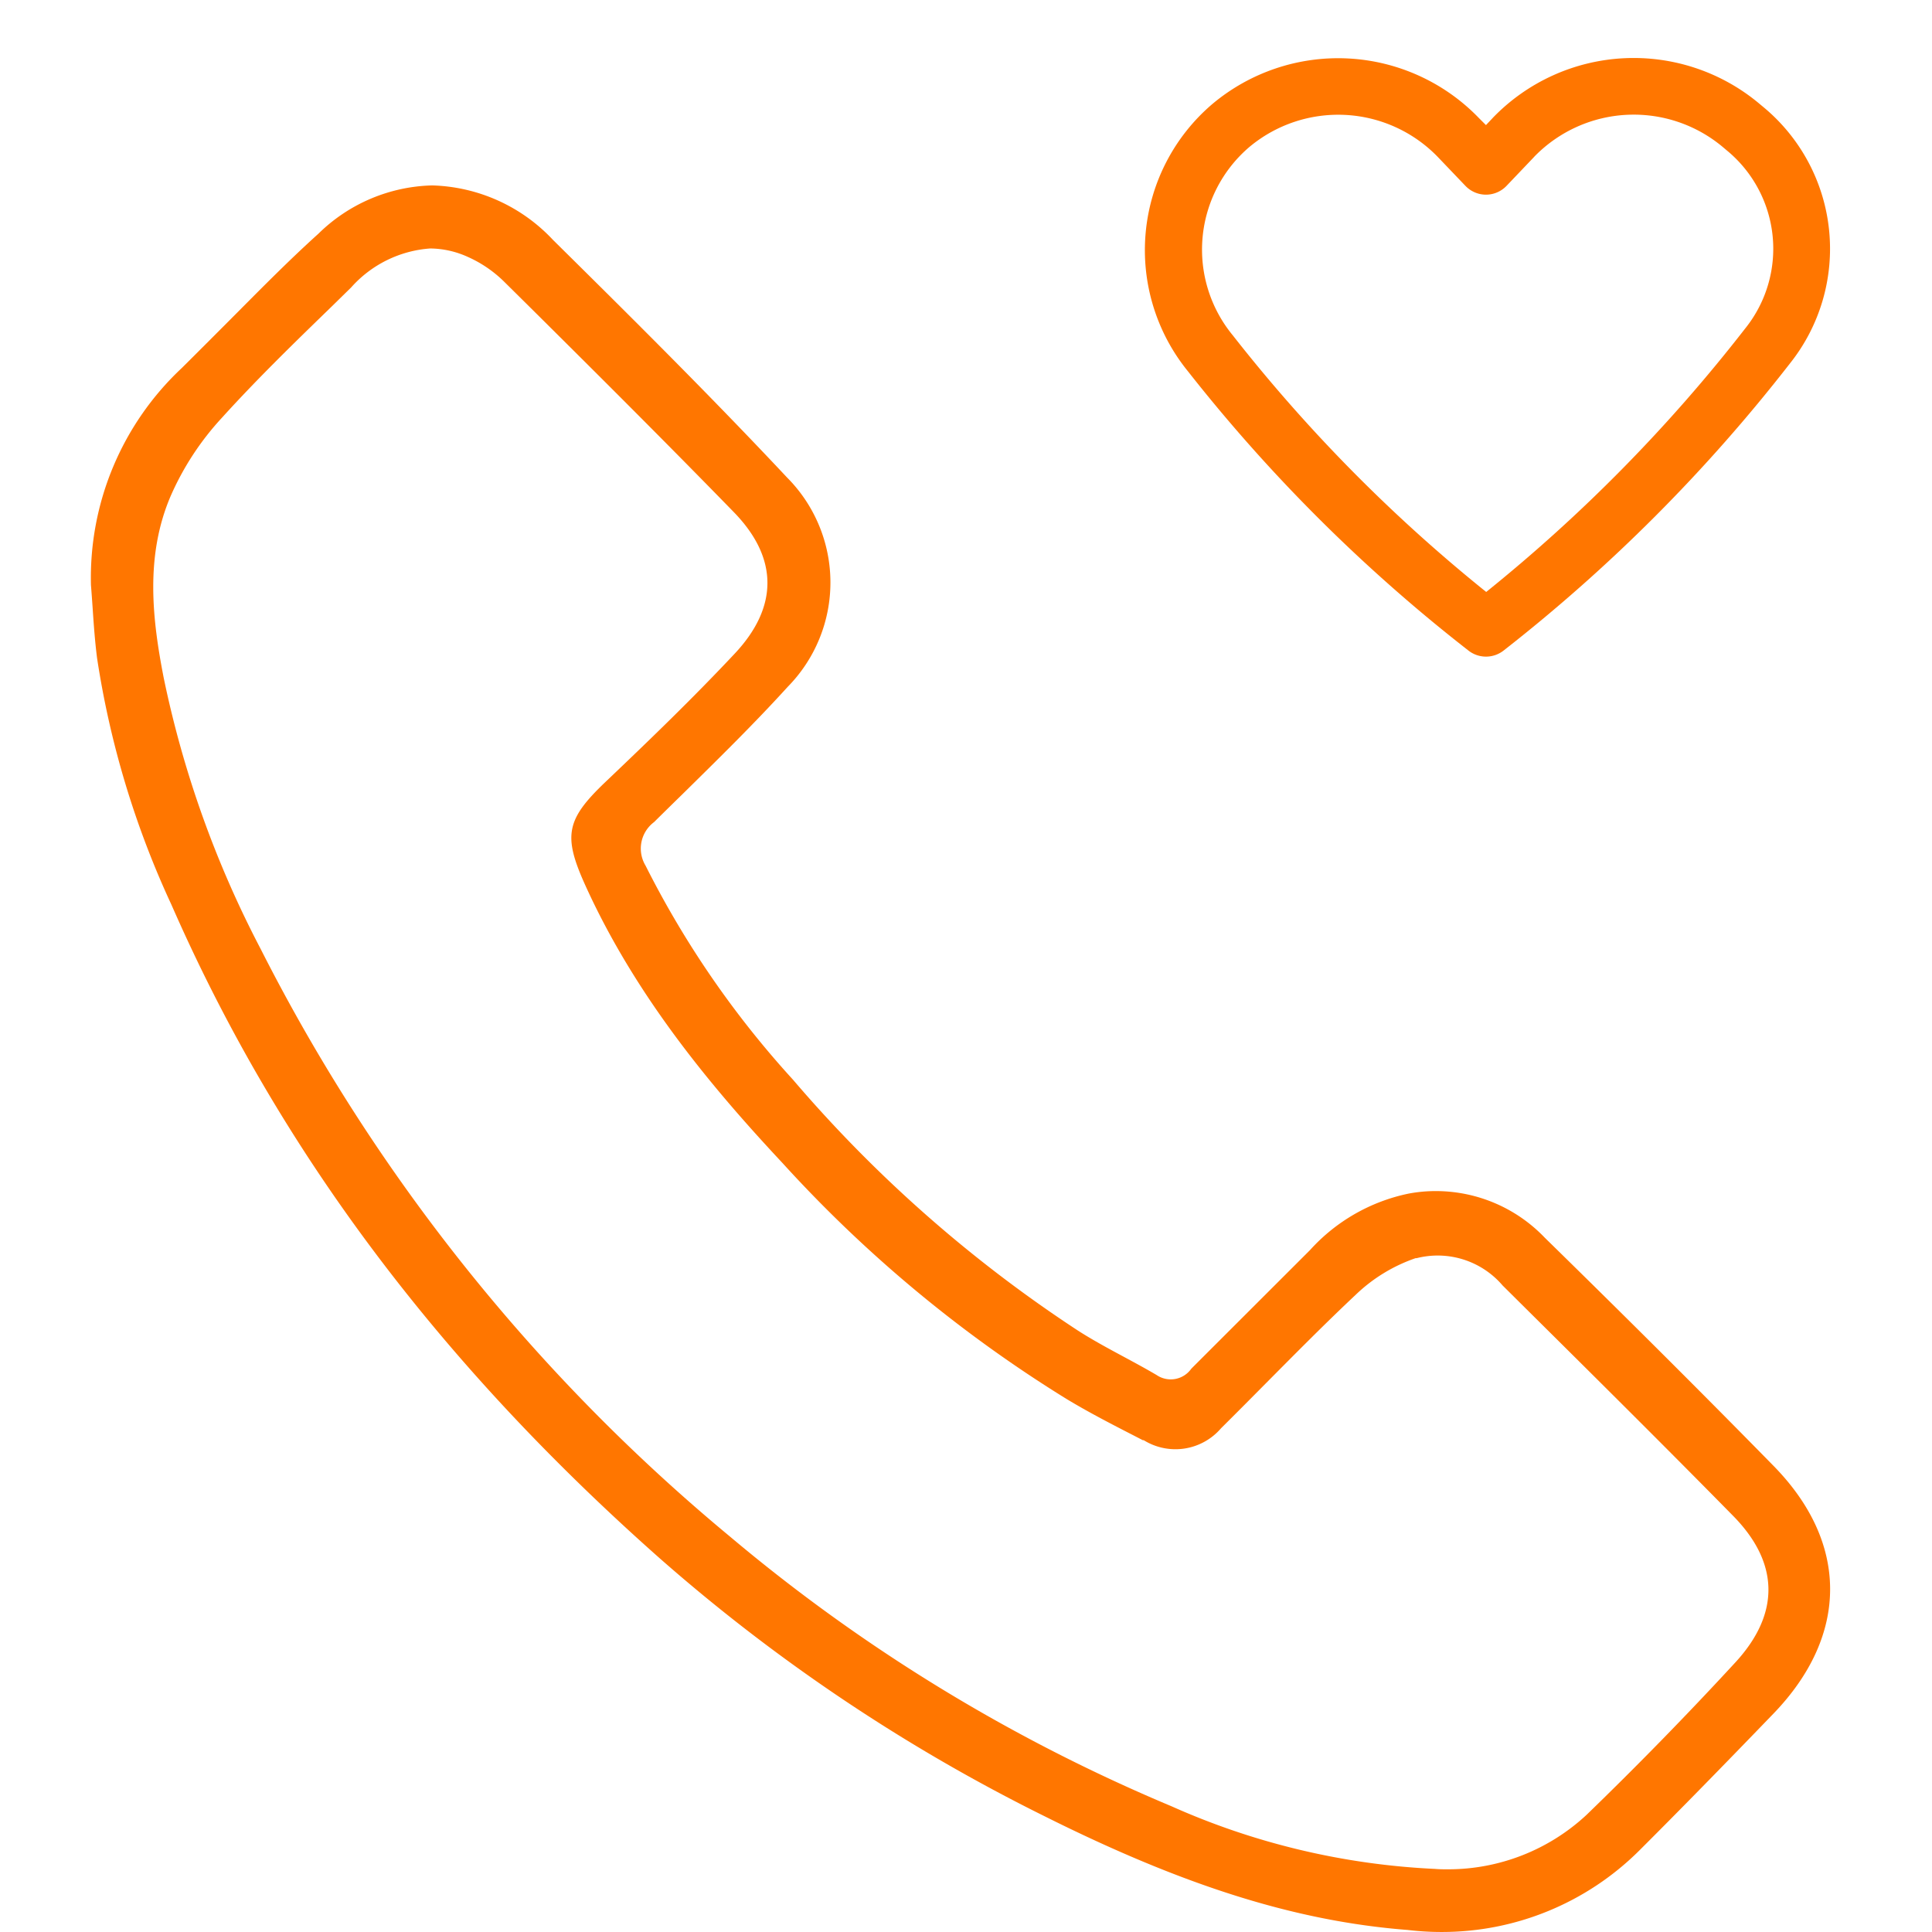
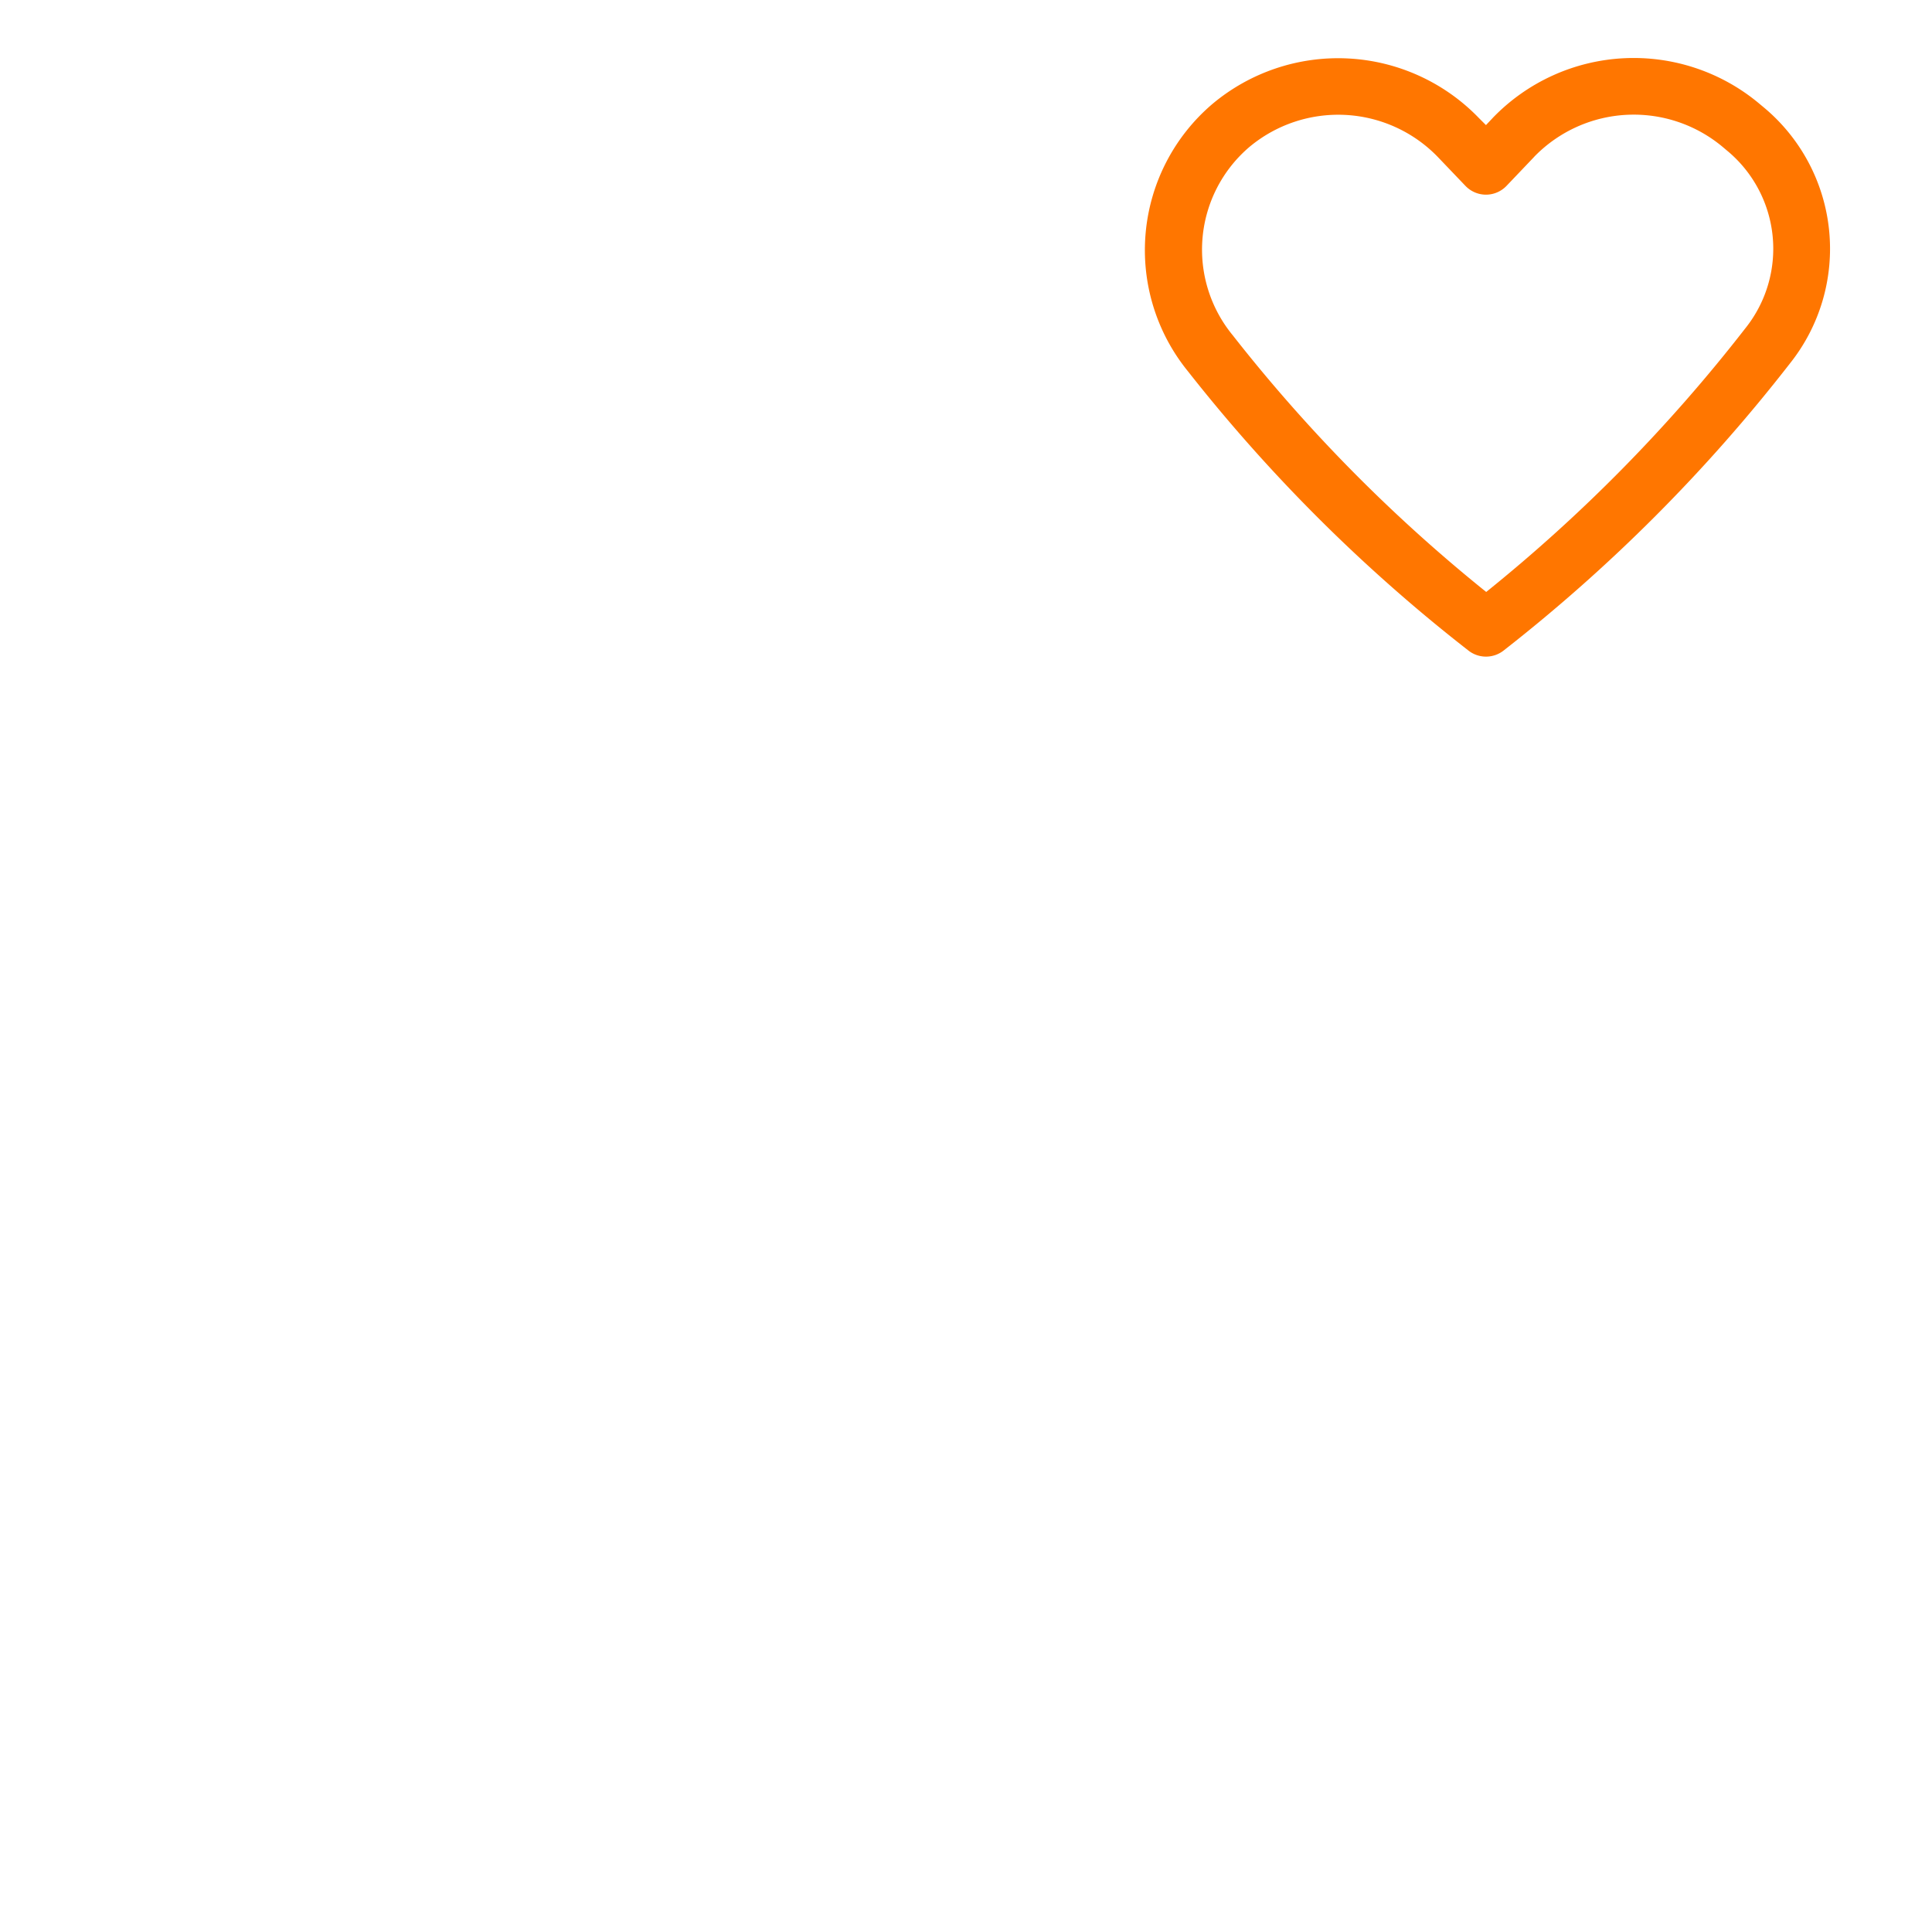
<svg xmlns="http://www.w3.org/2000/svg" width="100" height="100" viewBox="0 0 100 100">
  <g id="DDL_Icon_SeelsorgeTelefon" transform="translate(6.393 -0.317)">
    <rect id="Rechteck_253" data-name="Rechteck 253" width="100" height="100" transform="translate(-6.393 0.317)" fill="none" />
    <path id="Pfad_1028" data-name="Pfad 1028" d="M183.572,36.9a1.476,1.476,0,0,0,1.819,0,85.24,85.24,0,0,0,14.815-14.852,9.524,9.524,0,0,0-1.373-13.284l-.155-.129a10.129,10.129,0,0,0-13.837.683l-.037.041-.325.343-.369-.369a10.122,10.122,0,0,0-13.8-.716,9.937,9.937,0,0,0-1.255,13.83A84.58,84.58,0,0,0,183.573,36.9Zm-11.35-26.055a7.17,7.17,0,0,1,9.764.506l1.428,1.494a1.476,1.476,0,0,0,1.066.458h0a1.476,1.476,0,0,0,1.066-.458l1.424-1.494.022-.026a7.177,7.177,0,0,1,9.786-.454l.166.14a6.59,6.59,0,0,1,.948,9.225,82.32,82.32,0,0,1-13.4,13.631,81.654,81.654,0,0,1-13.118-13.284A6.981,6.981,0,0,1,172.222,10.845Z" transform="translate(-113.959 -2.91)" fill="#ff7600" />
-     <path id="Pfad_1097" data-name="Pfad 1097" d="M86.45,81.673h0a7.8,7.8,0,0,0-5.645-2.42,7.547,7.547,0,0,0-1.411.131,9.455,9.455,0,0,0-5.1,2.921h0L68.2,88.394l-.06.063a1.3,1.3,0,0,1-1.782.321c-.554-.328-1.139-.642-1.707-.949-.78-.42-1.588-.854-2.36-1.348A69.413,69.413,0,0,1,47.531,73.488,49.188,49.188,0,0,1,39.9,62.408a1.711,1.711,0,0,1,.441-2.254c.487-.483.974-.96,1.464-1.439,1.827-1.8,3.715-3.648,5.454-5.563h0a7.7,7.7,0,0,0-.025-10.823c-3.884-4.142-7.952-8.185-12.122-12.305A8.9,8.9,0,0,0,28.858,27.2h0a8.7,8.7,0,0,0-5.891,2.5c-1.453,1.309-2.875,2.748-4.251,4.131-.921.924-1.873,1.88-2.822,2.822a14.873,14.873,0,0,0-4.7,11.236c.032.392.06.794.088,1.2.056.854.12,1.732.229,2.582a47.022,47.022,0,0,0,3.845,12.753c5.514,12.594,13.783,23.661,25.28,33.839a91.869,91.869,0,0,0,19.932,13.356c7.214,3.605,12.989,5.419,18.719,5.874h.021a14.626,14.626,0,0,0,1.792.109,14.464,14.464,0,0,0,10.231-4.212c2.029-2.025,4.173-4.212,6.95-7.091,3.923-4.068,3.909-8.88-.042-12.869C94.377,89.491,90.394,85.532,86.45,81.673Zm9.878,21.954c-2.487,2.7-5.084,5.359-7.719,7.909a10.509,10.509,0,0,1-7.176,2.822c-.226,0-.452,0-.674-.021a37.713,37.713,0,0,1-13.646-3.246A88.7,88.7,0,0,1,44.282,97.146,95.643,95.643,0,0,1,19.975,66.715,53.623,53.623,0,0,1,14.962,52.7c-.6-3.066-.967-6.322.353-9.412a14.549,14.549,0,0,1,2.649-4.053c1.81-2,3.778-3.912,5.68-5.757l1.02-1a6.049,6.049,0,0,1,4.085-2.014,4.791,4.791,0,0,1,1.937.43,6.35,6.35,0,0,1,1.9,1.295l1.365,1.351C37.424,36.986,41,40.549,44.483,44.126c2.293,2.364,2.3,4.9.021,7.32C42.388,53.7,40.218,55.8,37.8,58.1c-2.011,1.923-2.173,2.762-1.034,5.292C39.407,69.234,43.414,73.979,47,77.814A68.44,68.44,0,0,0,61.678,90.006c1.164.706,2.417,1.348,3.627,1.969l.335.173h.046a3.112,3.112,0,0,0,4-.617h0l.025-.025c.78-.773,1.566-1.566,2.328-2.335,1.5-1.51,3.041-3.069,4.618-4.551a8.428,8.428,0,0,1,3.1-1.894h.053a4.42,4.42,0,0,1,4.449,1.411l1.386,1.376c3.461,3.433,7.034,6.978,10.506,10.509C98.582,98.462,98.642,101.1,96.328,103.627Z" transform="translate(-12.879 -17.286)" fill="#ff7600" />
  </g>
</svg>